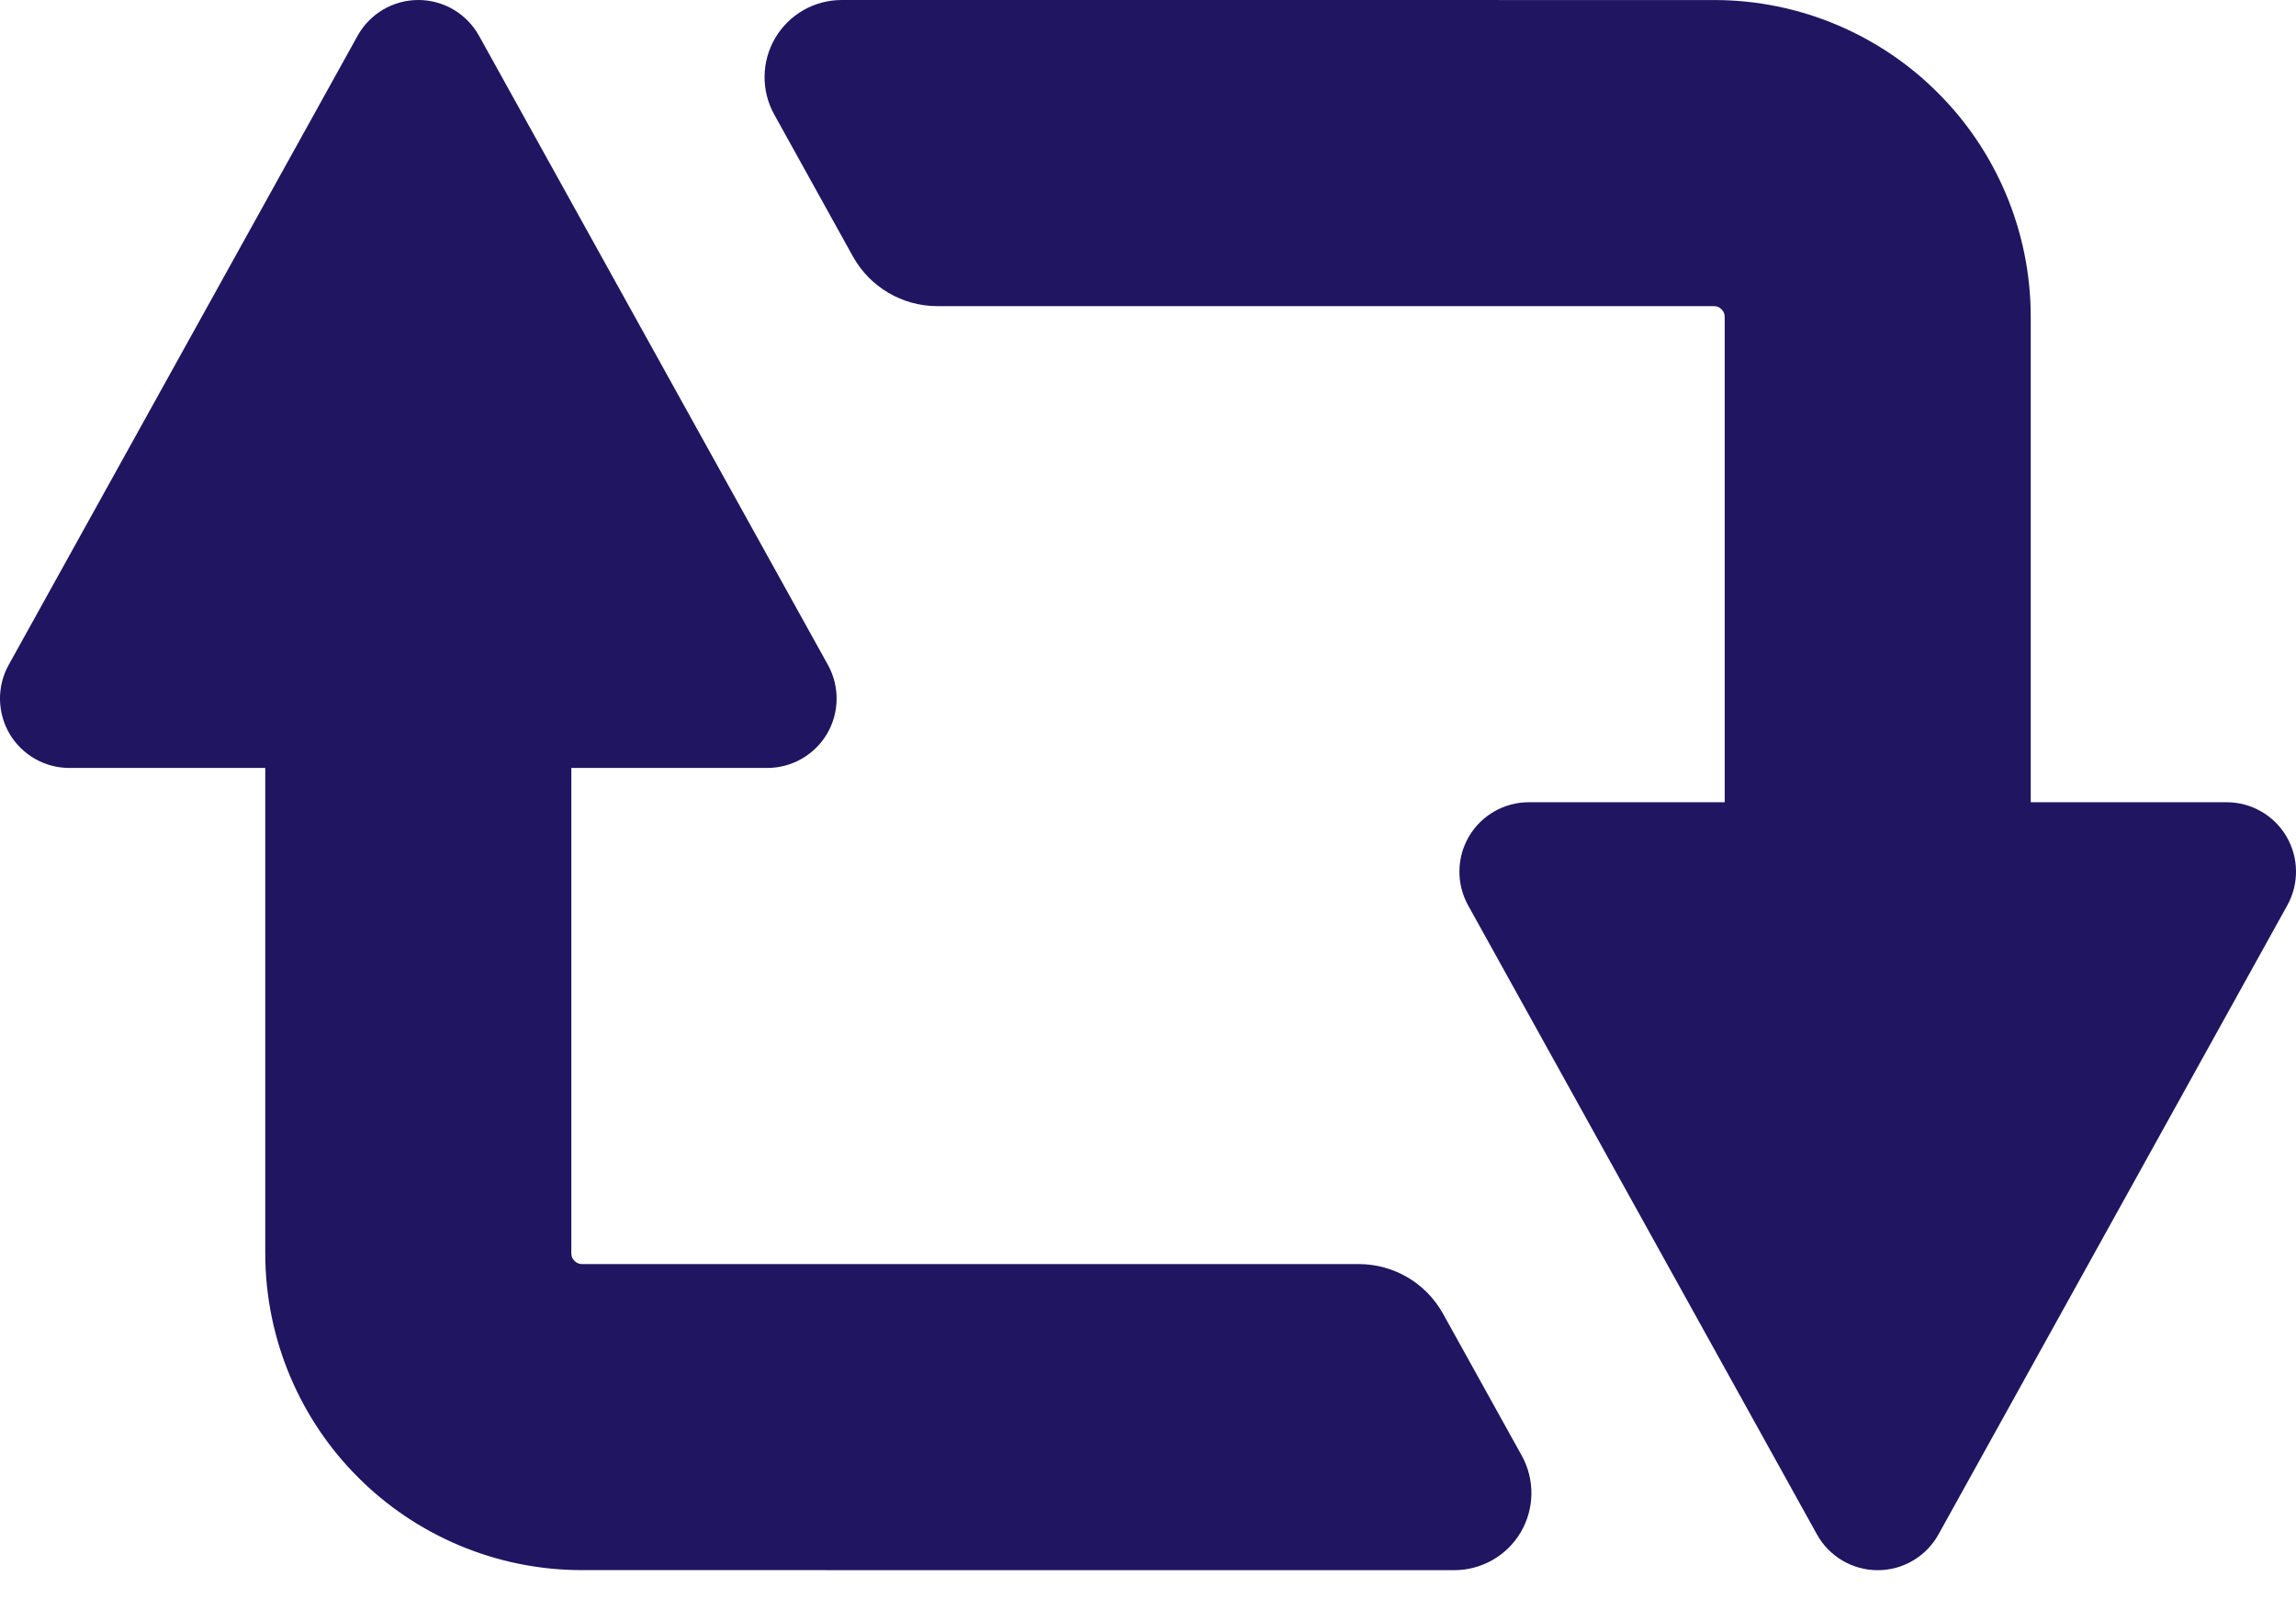
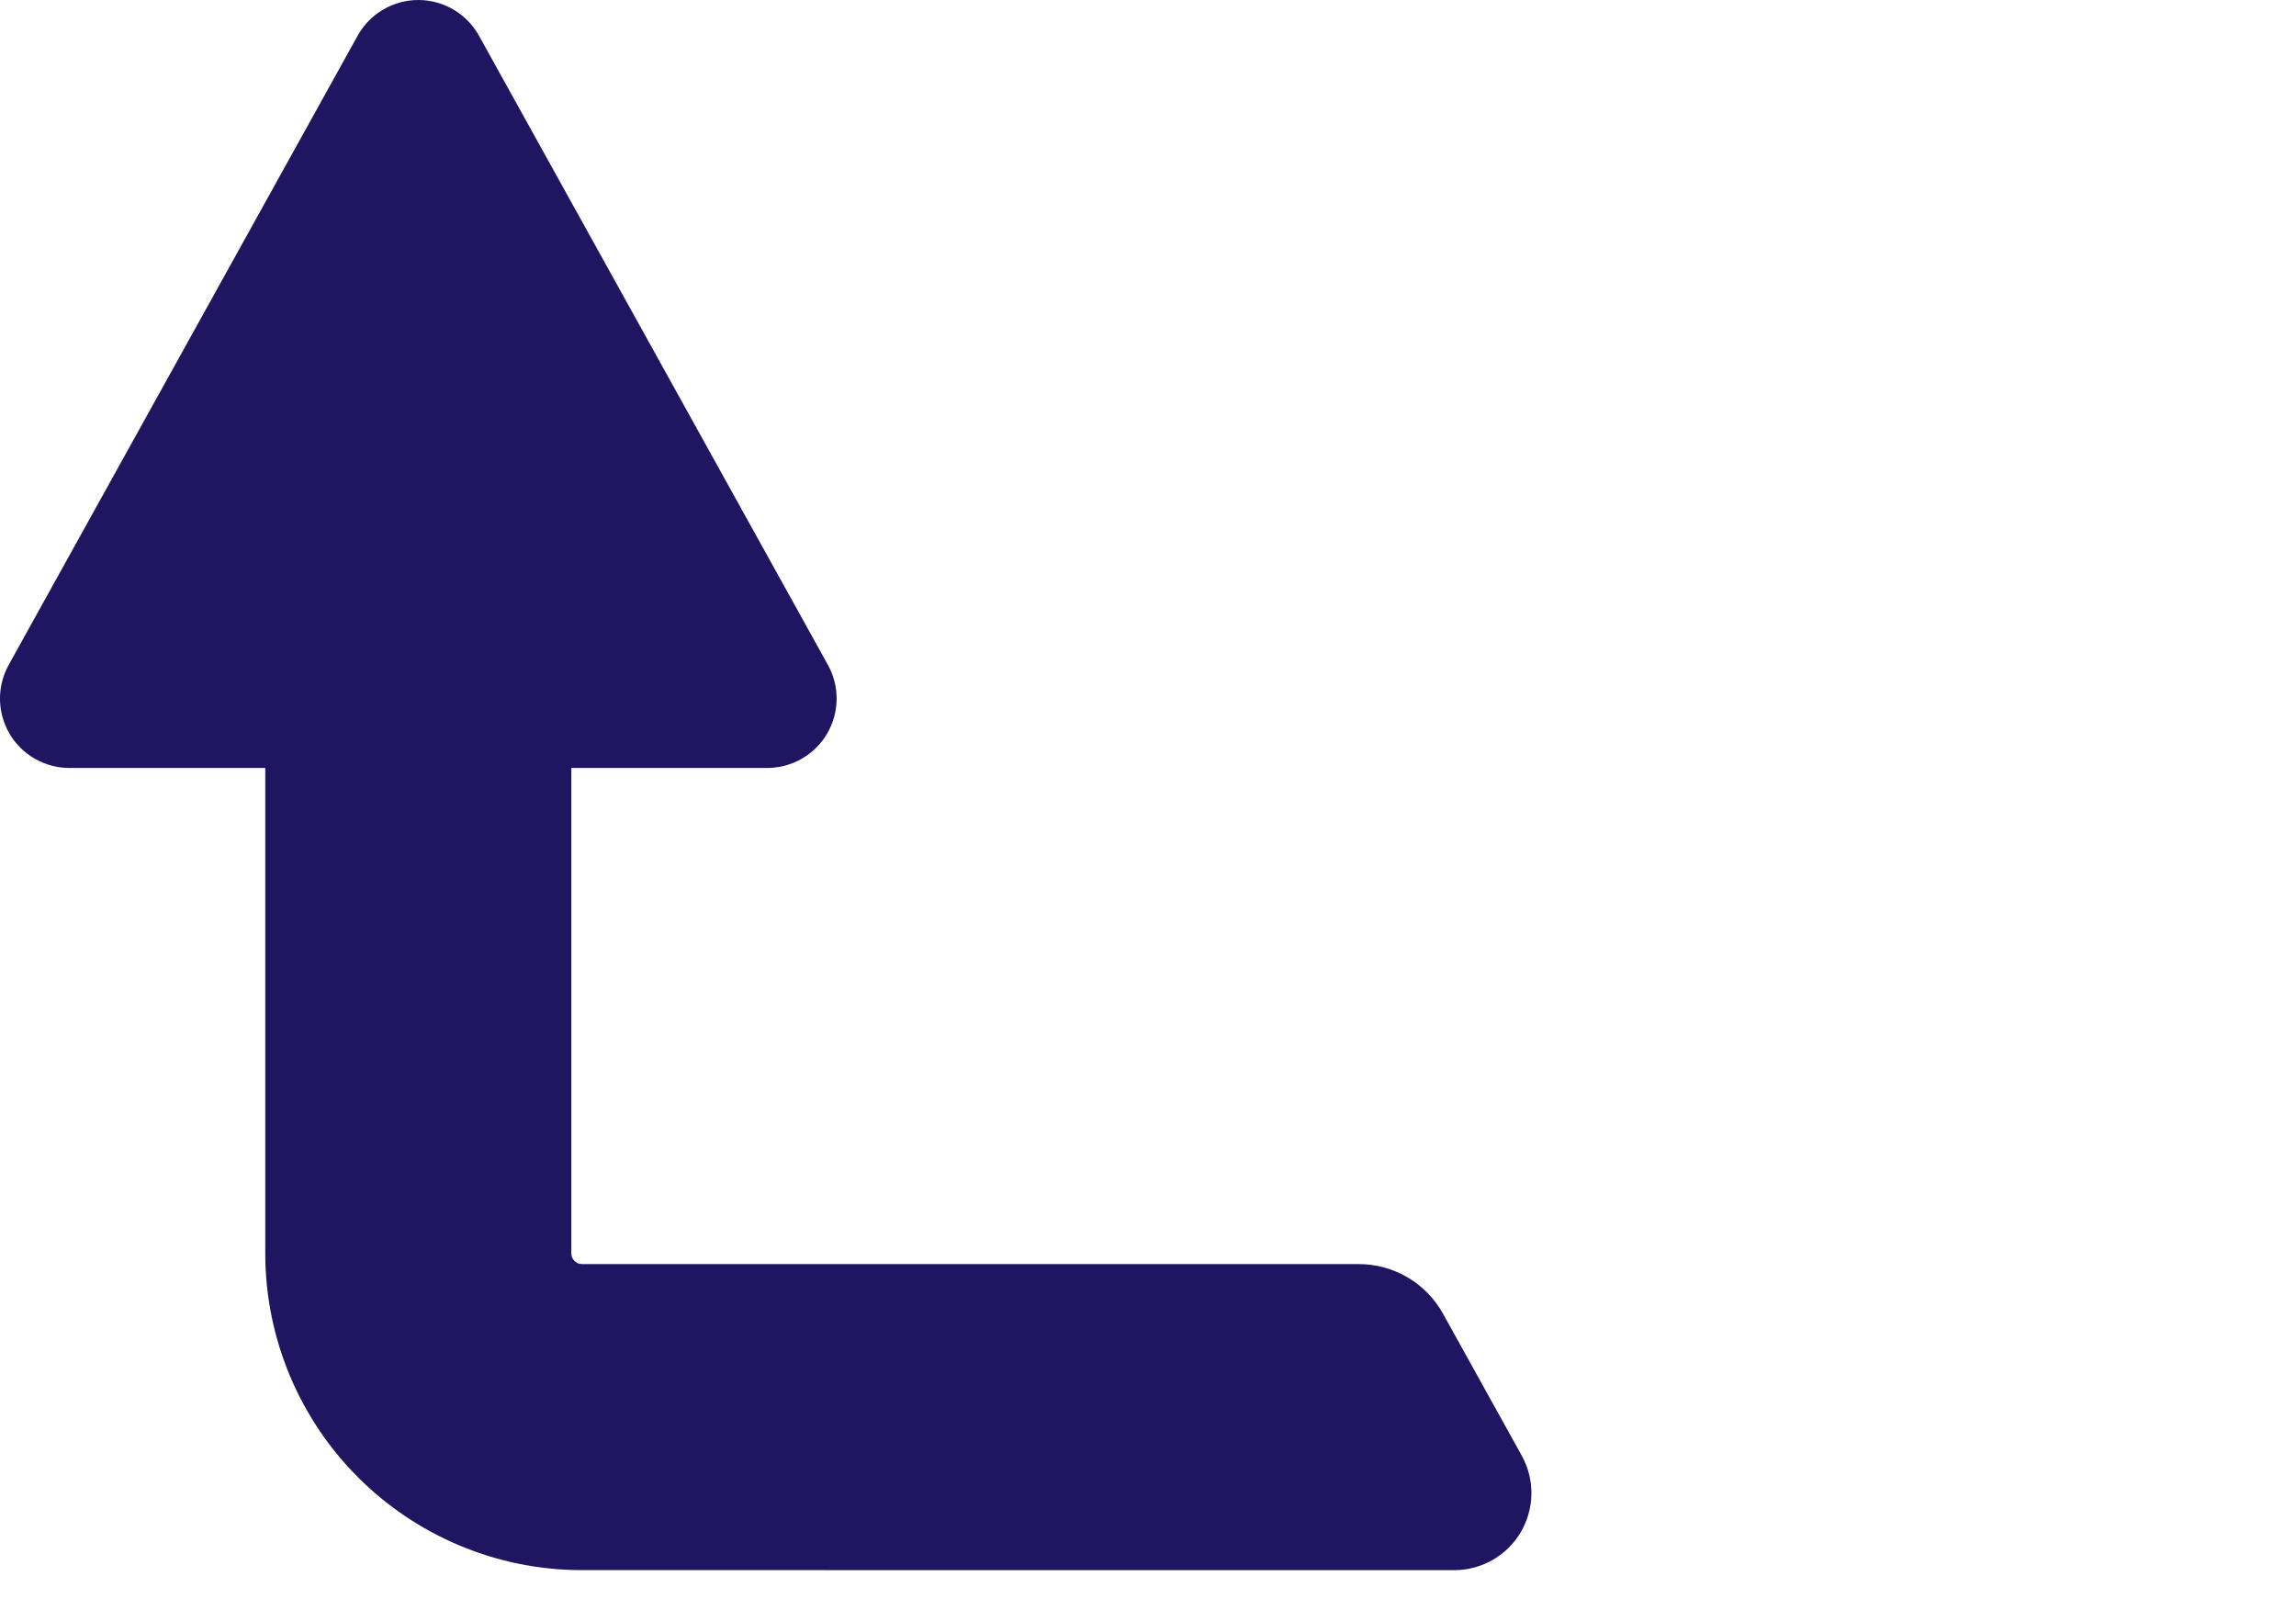
<svg xmlns="http://www.w3.org/2000/svg" width="56" height="39" viewBox="0 0 56 39" fill="none">
-   <path d="M55.766 20.399C55.462 19.883 54.907 19.566 54.307 19.566H49.53V7.73C49.532 5.608 48.659 3.651 47.266 2.265C45.88 0.872 43.923 -0.002 41.801 0.001L20.529 6.10352e-05C19.863 6.10352e-05 19.246 0.352 18.908 0.927C18.57 1.5 18.561 2.211 18.884 2.793L20.803 6.255C21.218 7.001 22.006 7.466 22.859 7.466H41.801C41.887 7.467 41.929 7.489 41.988 7.543C42.041 7.602 42.064 7.645 42.066 7.73V19.566H37.288C36.689 19.566 36.134 19.883 35.829 20.399C35.526 20.917 35.517 21.555 35.807 22.08L44.317 37.425C44.615 37.962 45.182 38.296 45.798 38.296C46.413 38.296 46.98 37.962 47.279 37.425L55.788 22.08C56.079 21.555 56.07 20.917 55.766 20.399Z" fill="#201560" />
  <path d="M35.196 32.041C34.781 31.293 33.995 30.83 33.14 30.83H14.2C14.114 30.828 14.072 30.806 14.012 30.753C13.959 30.694 13.936 30.651 13.935 30.566V18.73H18.712C19.311 18.73 19.866 18.413 20.171 17.898C20.475 17.379 20.484 16.741 20.193 16.216L11.683 0.872C11.384 0.334 10.818 0 10.203 0C9.587 0 9.021 0.334 8.722 0.872L0.212 16.216C-0.079 16.741 -0.07 17.379 0.234 17.898C0.539 18.413 1.094 18.73 1.693 18.73H6.47V30.566C6.469 32.688 7.341 34.645 8.734 36.031C10.121 37.425 12.078 38.297 14.2 38.294L35.471 38.295C36.136 38.295 36.754 37.943 37.092 37.369C37.429 36.794 37.439 36.085 37.116 35.502L35.196 32.041Z" fill="#201560" />
</svg>